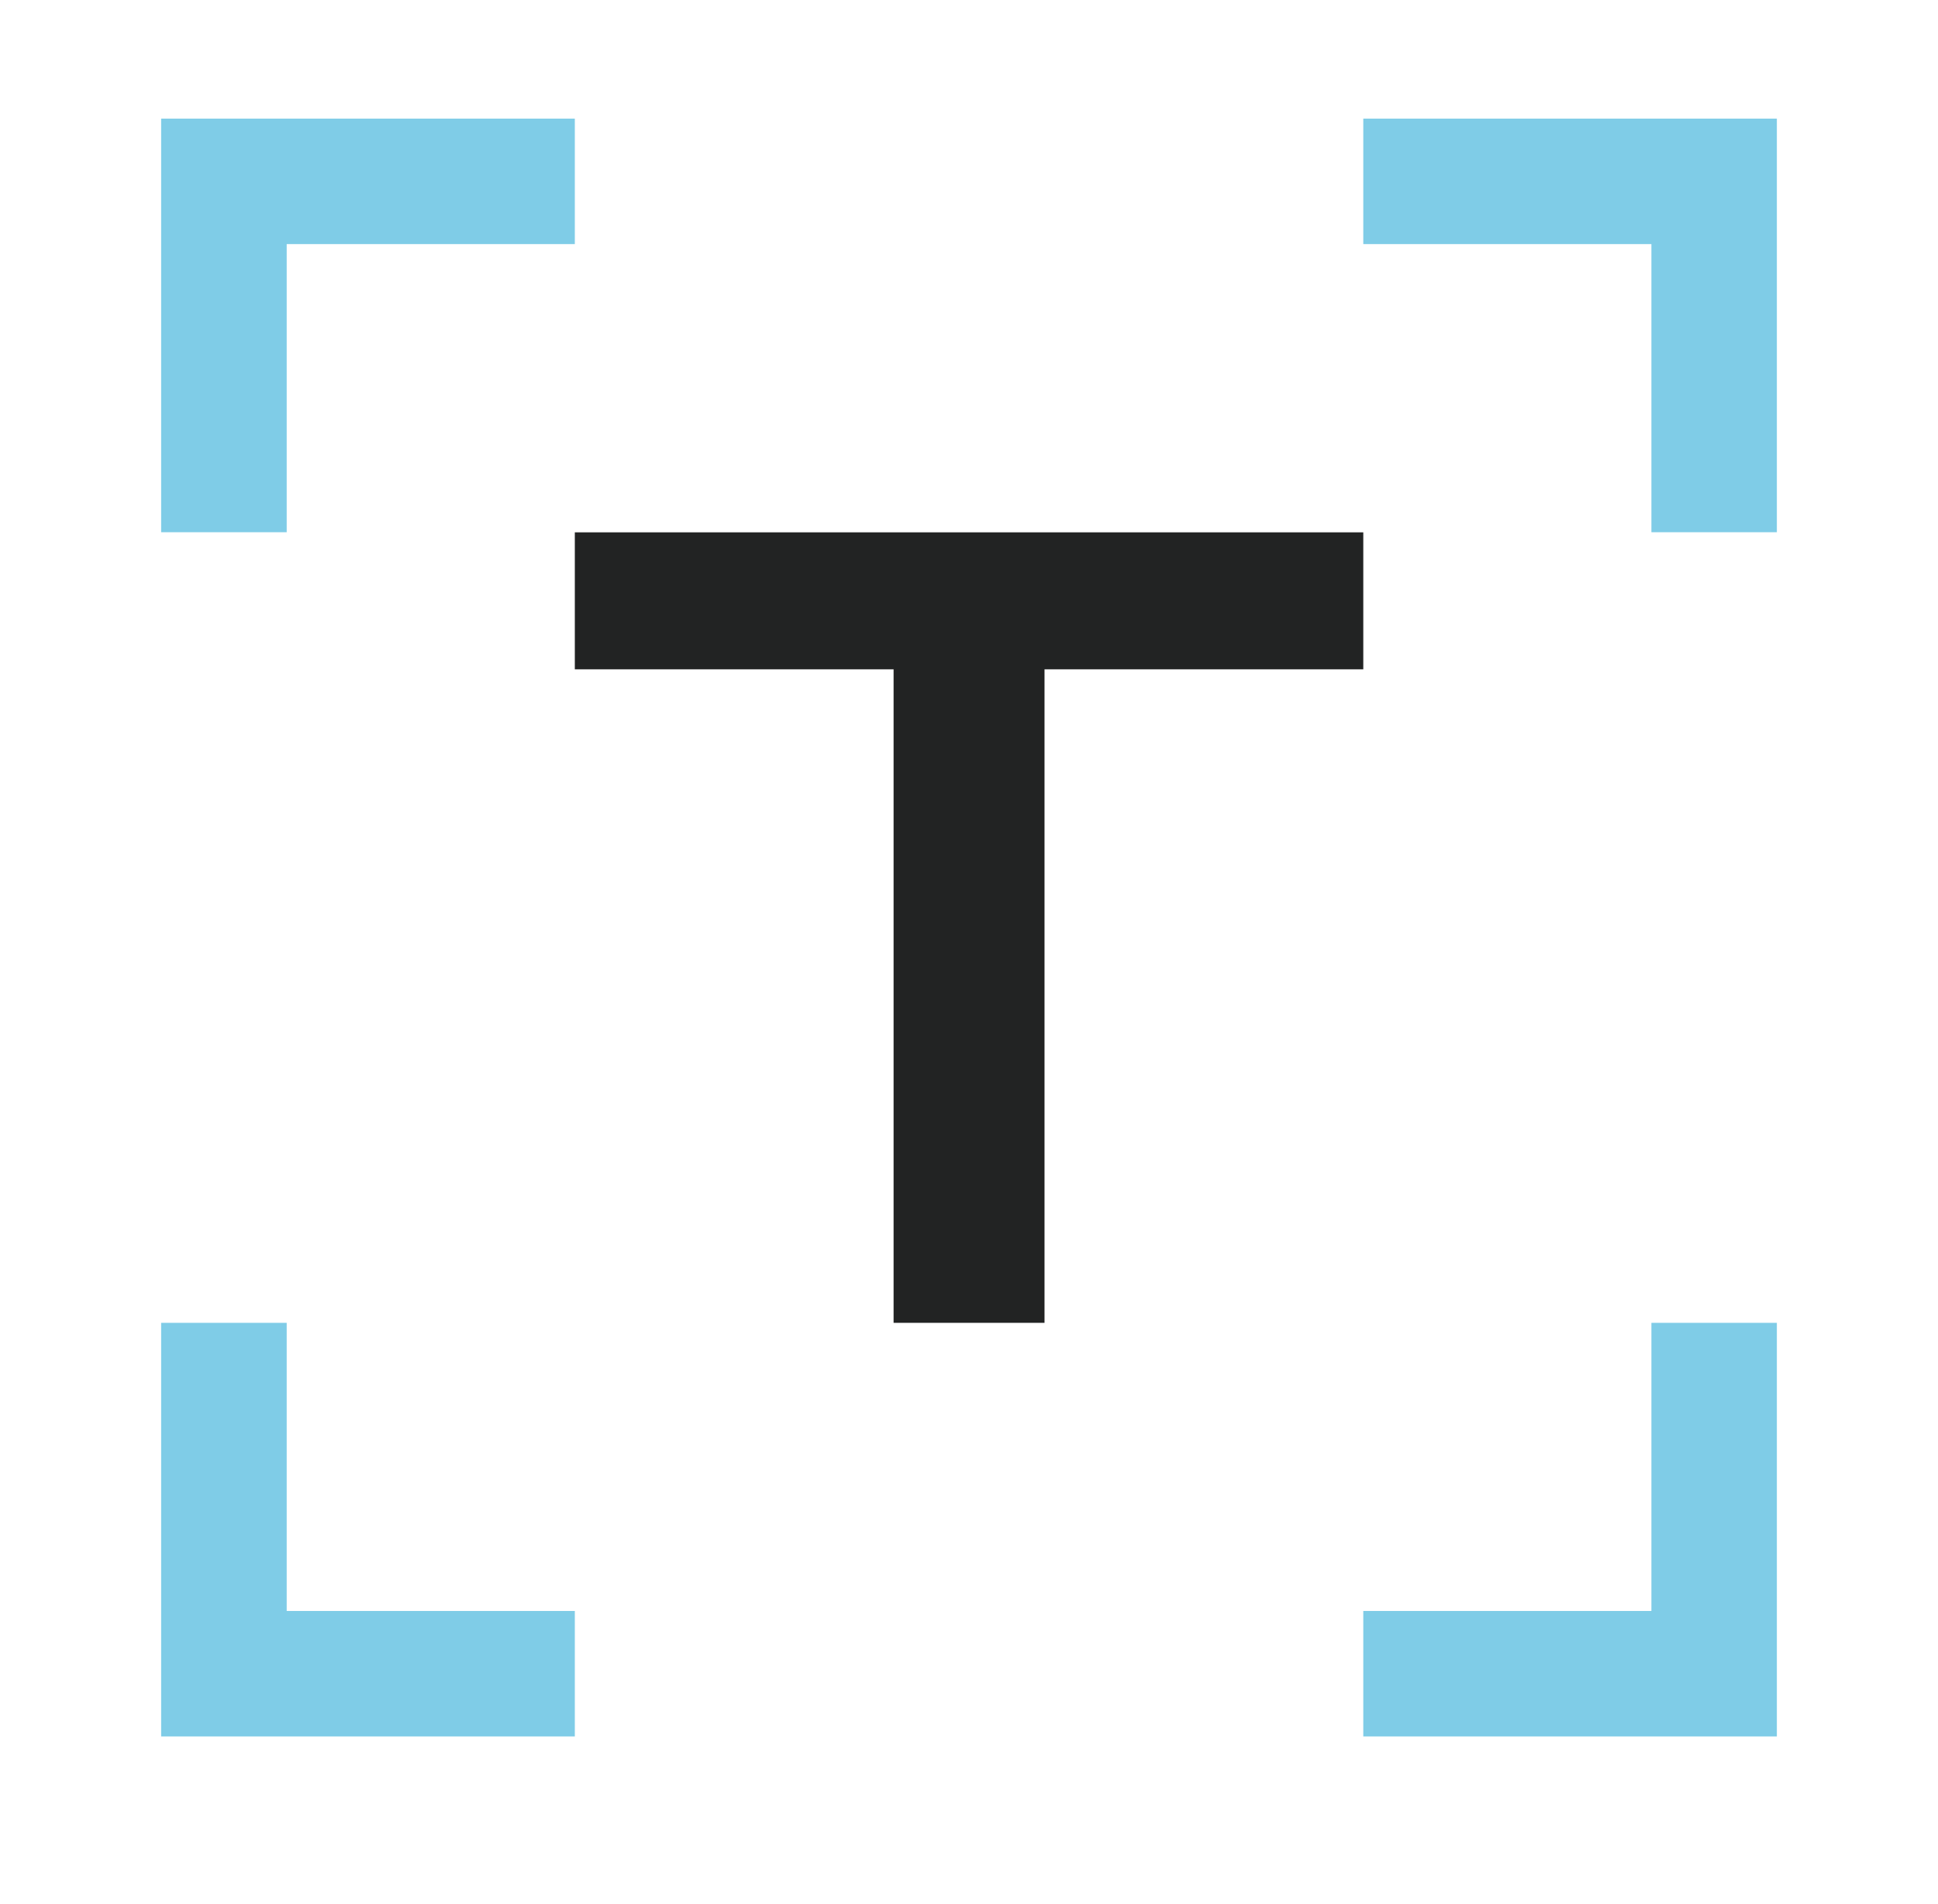
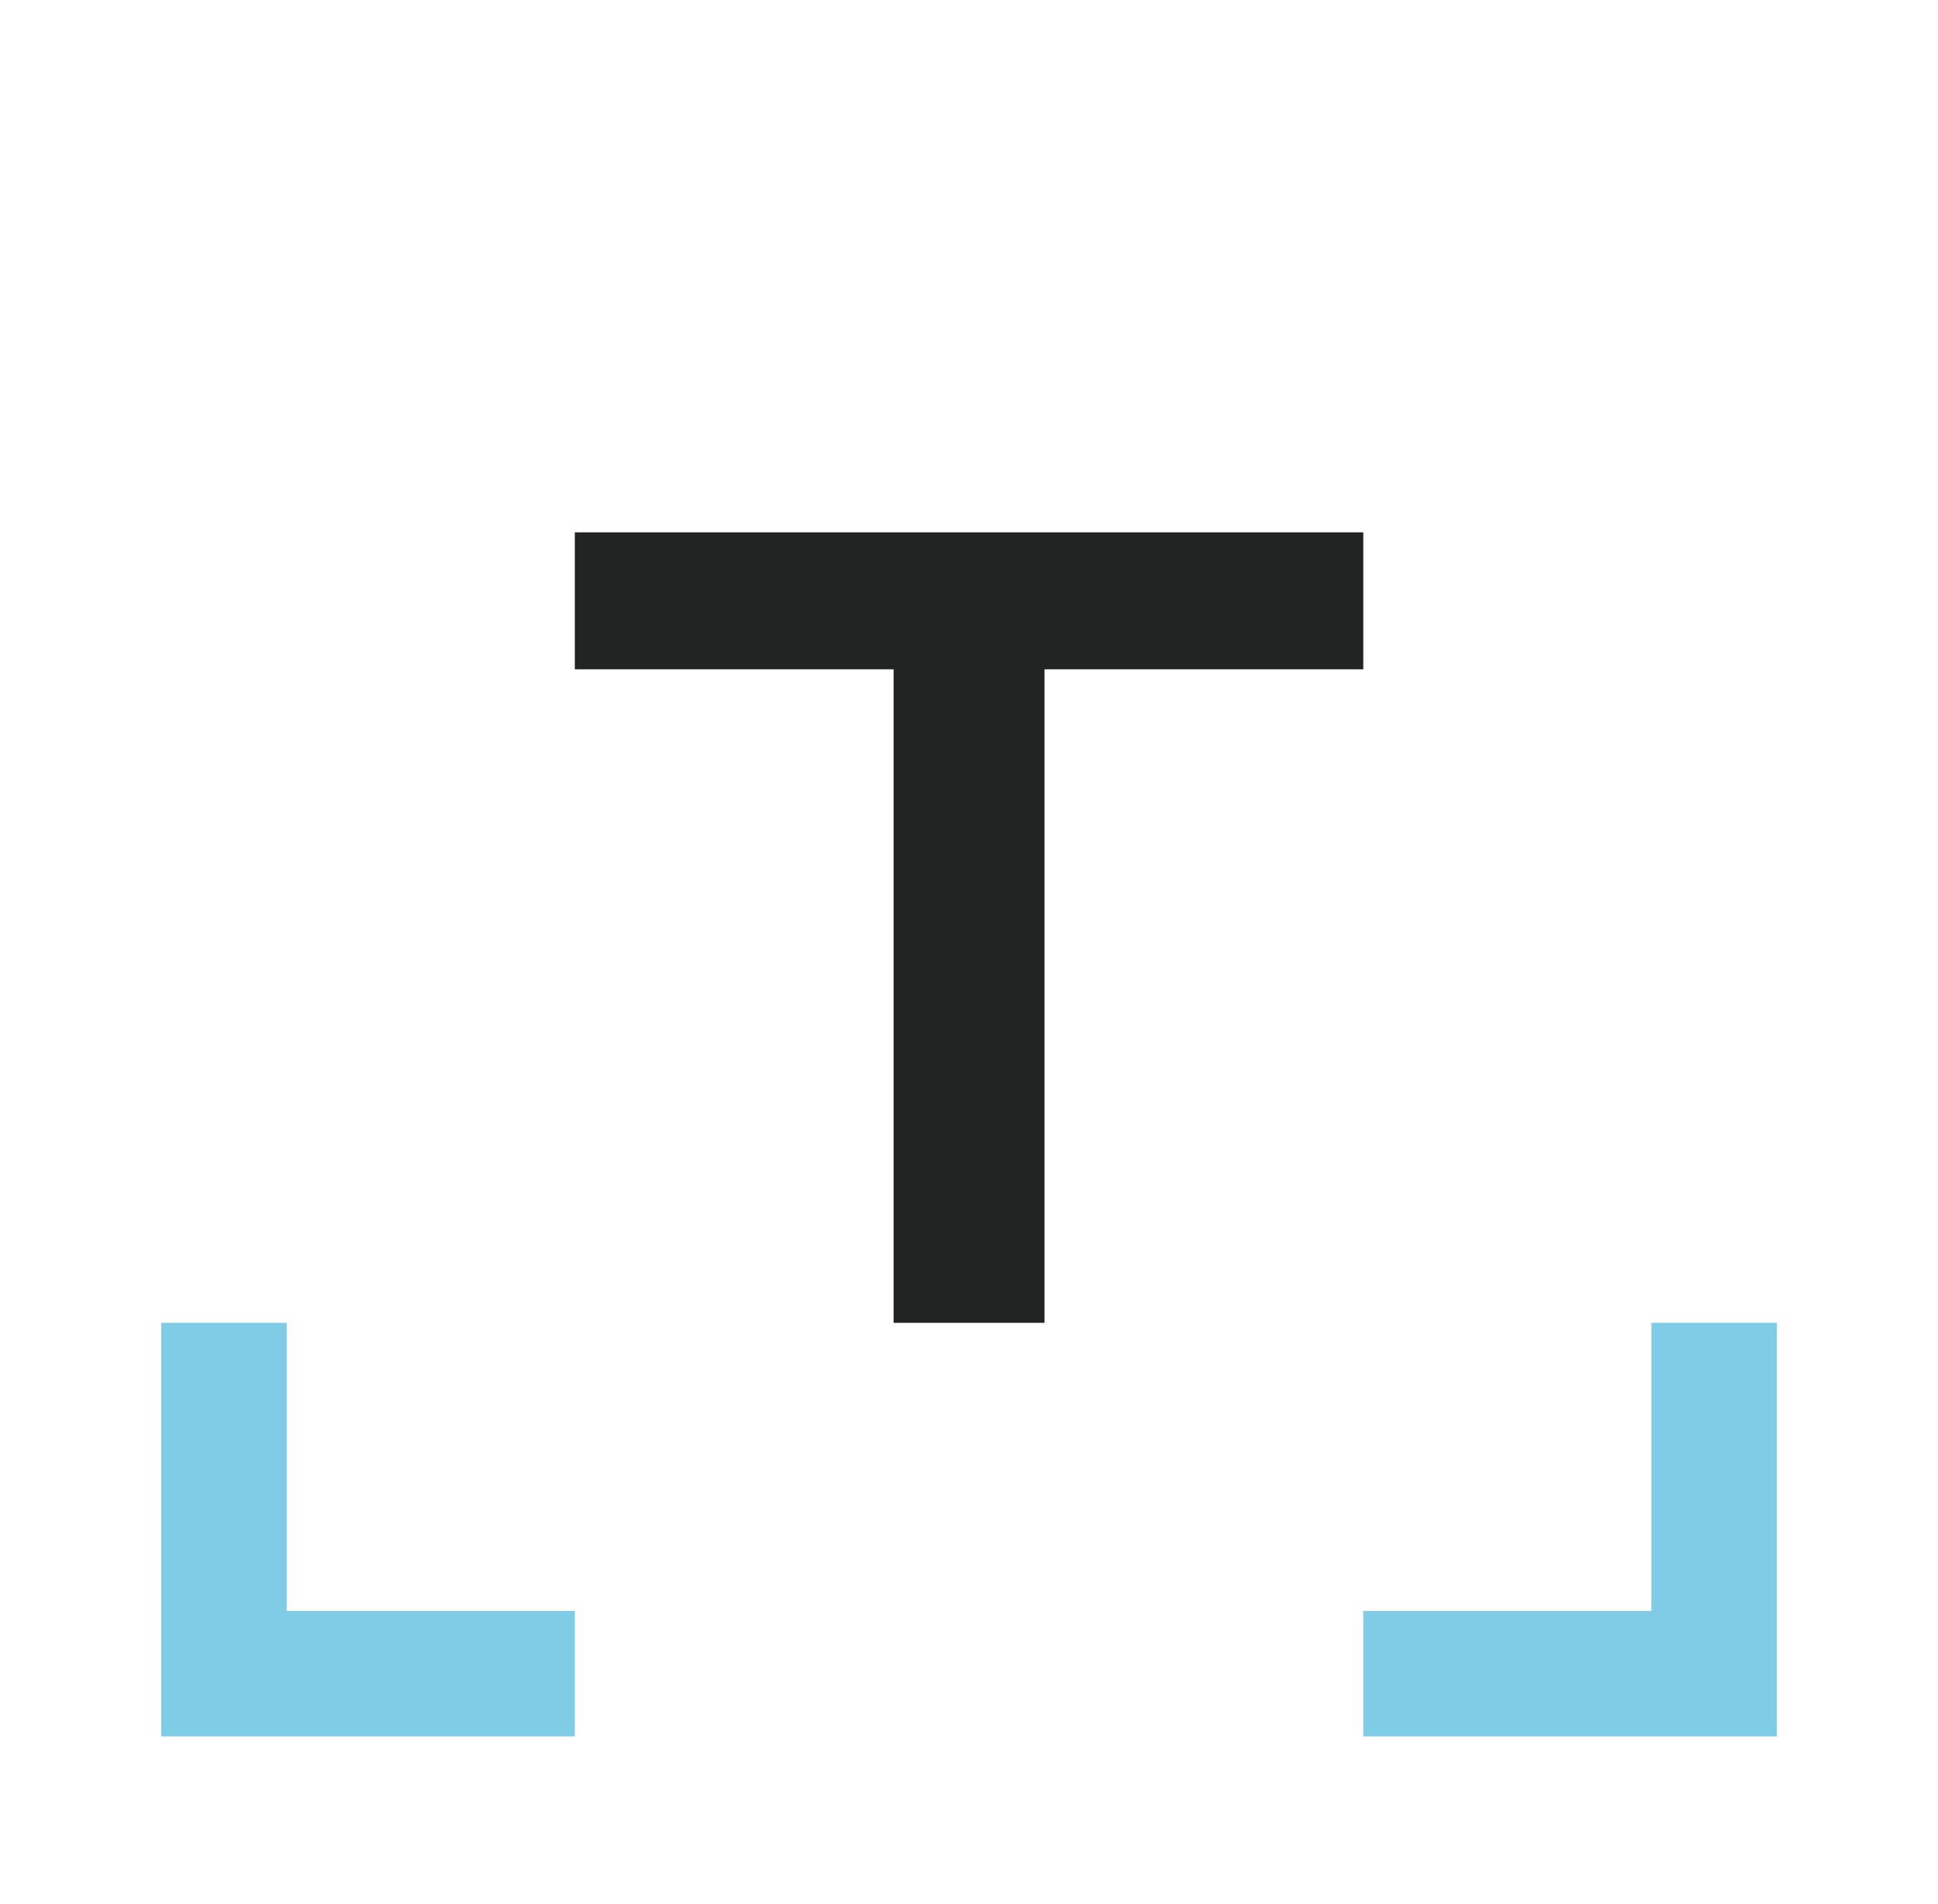
<svg xmlns="http://www.w3.org/2000/svg" id="Layer_1" data-name="Layer 1" viewBox="0 0 176.43 173.32">
  <defs>
    <style>
      .cls-1 {
        fill: #222323;
      }

      .cls-2 {
        fill: #7fcce7;
      }
    </style>
  </defs>
  <g>
-     <polygon class="cls-2" points="14.67 10.8 14.67 48.45 26.1 48.45 26.1 22.22 52.33 22.22 52.33 10.8 14.67 10.8" />
    <polygon class="cls-2" points="14.67 158.07 52.33 158.07 52.33 146.65 26.1 146.65 26.1 120.42 14.67 120.42 14.67 158.07" />
-     <polygon class="cls-2" points="161.76 10.8 124.11 10.8 124.11 22.22 150.34 22.22 150.34 48.45 161.76 48.45 161.76 10.8" />
    <polygon class="cls-2" points="161.76 158.07 161.76 120.42 150.34 120.42 150.34 146.65 124.11 146.65 124.11 158.07 161.76 158.07" />
  </g>
  <path class="cls-1" d="M81.35,120.42v-59.49h-29.02v-12.47h71.78v12.47h-29.02v59.49h-13.75Z" />
</svg>